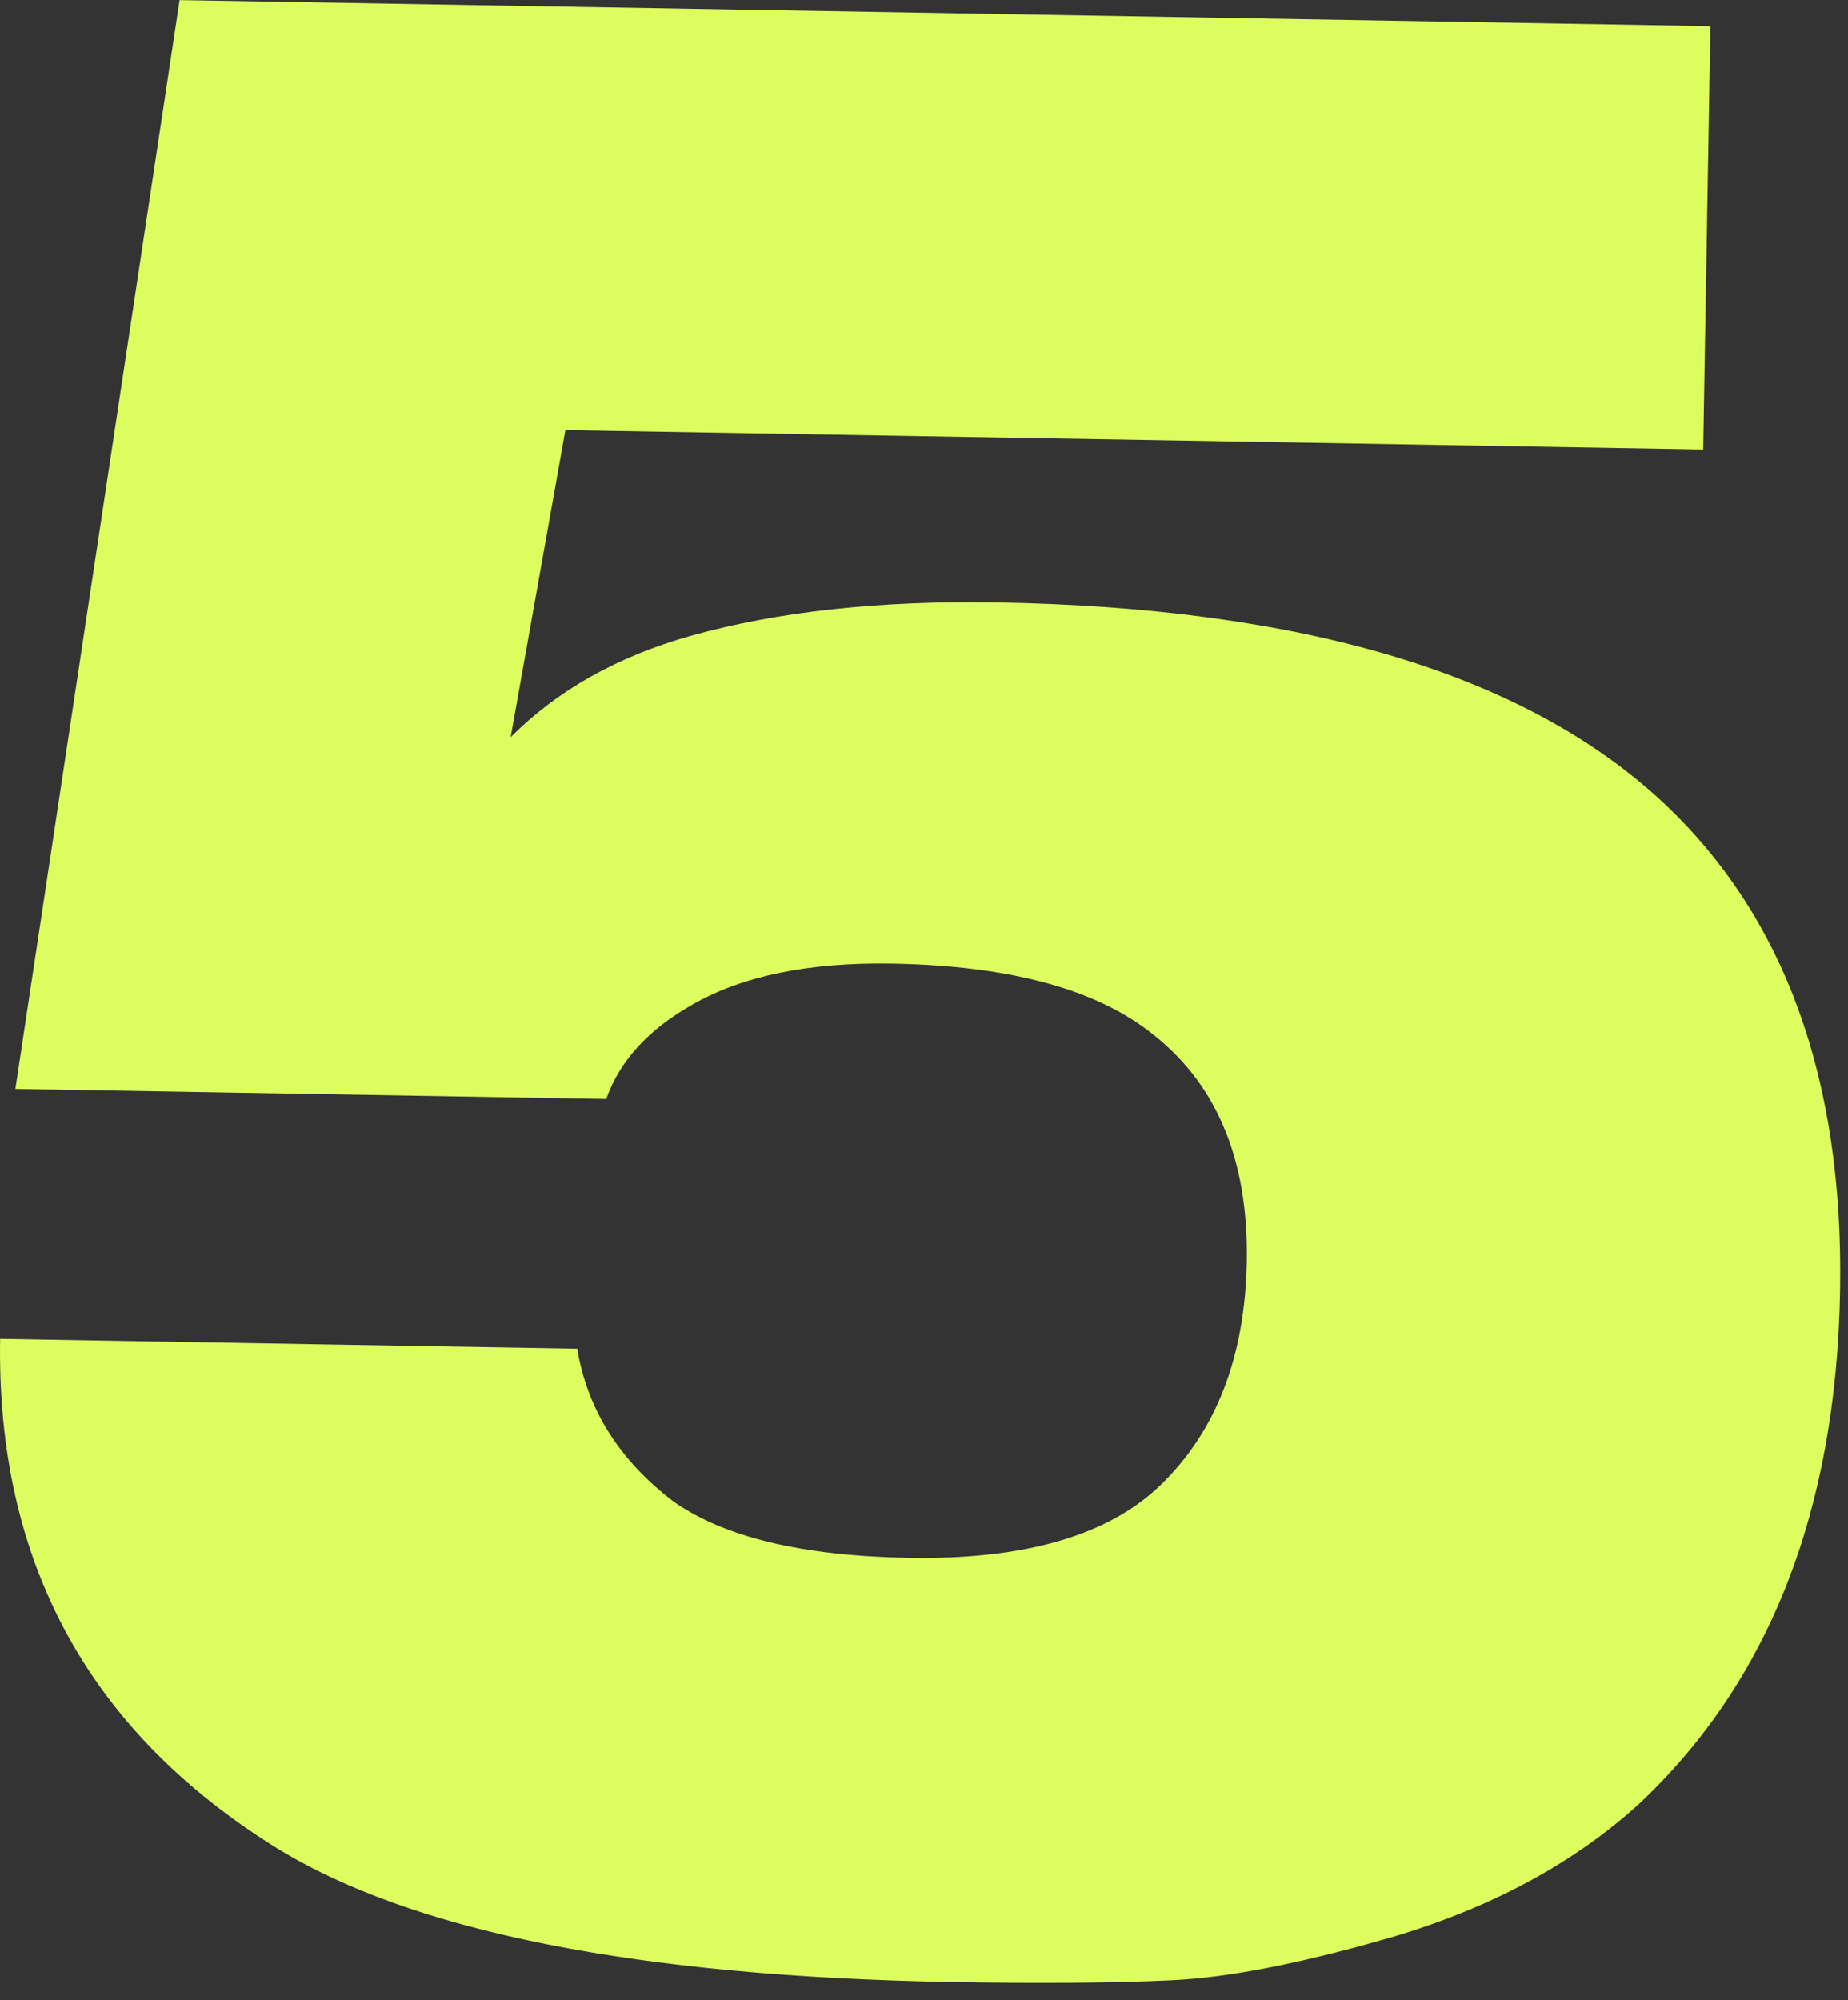
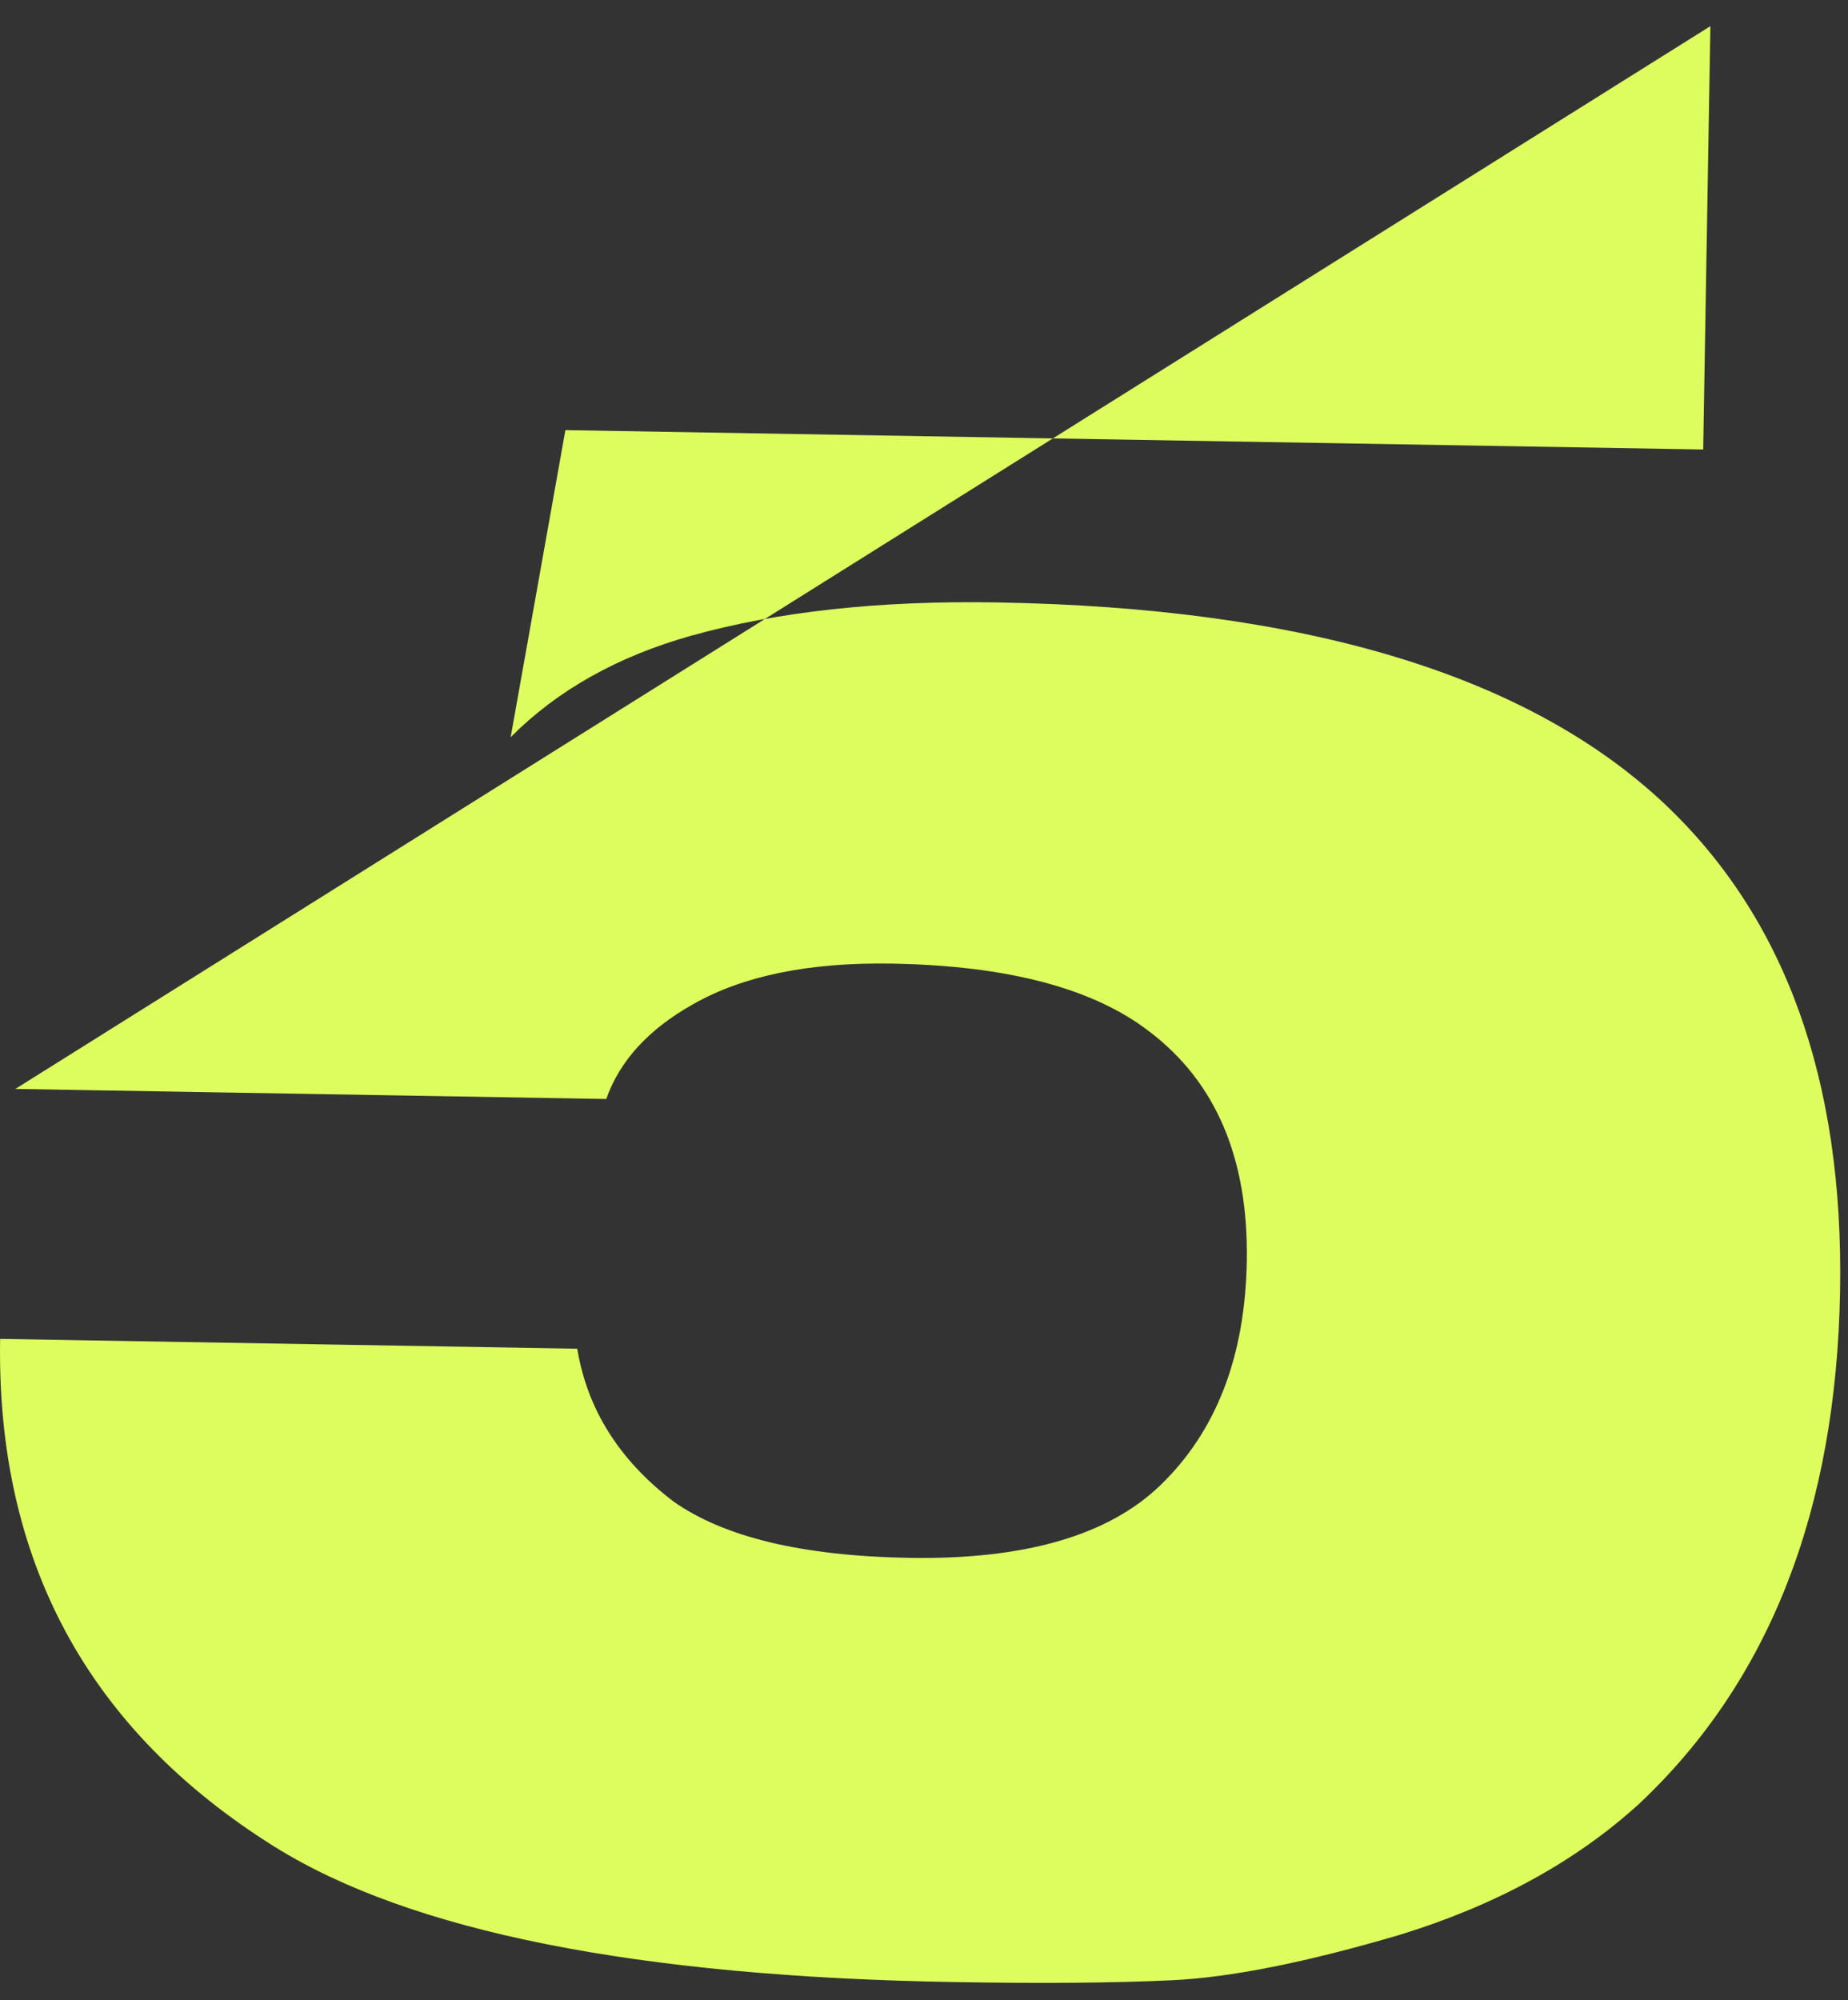
<svg xmlns="http://www.w3.org/2000/svg" width="73" height="79" viewBox="0 0 73 79" fill="none">
  <rect x="0" y="0" width="73" height="79" fill="#333333" stroke="none" />
-   <path d="M0.005 52.877L22.803 53.265C23.197 55.661 24.466 57.674 26.61 59.303C28.613 60.712 31.713 61.453 35.911 61.524C40.471 61.602 43.781 60.645 45.842 58.653C48.05 56.518 49.186 53.569 49.251 49.806C49.319 45.753 48.032 42.727 45.387 40.727C43.172 39.024 39.784 38.134 35.224 38.056C31.968 38.001 29.352 38.535 27.378 39.66C25.624 40.644 24.481 41.891 23.948 43.403L0.607 43.005L7.094 0.004L67.564 1.033L67.28 17.752L22.334 16.987L20.173 29.113C22.015 27.262 24.39 25.926 27.3 25.107C30.719 24.152 34.745 23.714 39.377 23.792C51.536 23.999 60.323 26.646 65.739 31.734C70.513 36.231 72.829 42.642 72.687 50.965C72.54 59.65 69.891 66.41 64.74 71.246C62.24 73.52 59.098 75.24 55.313 76.406C51.603 77.501 48.588 78.102 46.27 78.207C44.023 78.314 41.163 78.337 37.689 78.278C25.168 78.065 16.221 76.284 10.849 72.935C3.47 68.321 -0.144 61.635 0.005 52.877Z" fill="#DDFD5F" />
+   <path d="M0.005 52.877L22.803 53.265C23.197 55.661 24.466 57.674 26.61 59.303C28.613 60.712 31.713 61.453 35.911 61.524C40.471 61.602 43.781 60.645 45.842 58.653C48.05 56.518 49.186 53.569 49.251 49.806C49.319 45.753 48.032 42.727 45.387 40.727C43.172 39.024 39.784 38.134 35.224 38.056C31.968 38.001 29.352 38.535 27.378 39.66C25.624 40.644 24.481 41.891 23.948 43.403L0.607 43.005L67.564 1.033L67.28 17.752L22.334 16.987L20.173 29.113C22.015 27.262 24.39 25.926 27.3 25.107C30.719 24.152 34.745 23.714 39.377 23.792C51.536 23.999 60.323 26.646 65.739 31.734C70.513 36.231 72.829 42.642 72.687 50.965C72.54 59.65 69.891 66.41 64.74 71.246C62.24 73.52 59.098 75.24 55.313 76.406C51.603 77.501 48.588 78.102 46.27 78.207C44.023 78.314 41.163 78.337 37.689 78.278C25.168 78.065 16.221 76.284 10.849 72.935C3.47 68.321 -0.144 61.635 0.005 52.877Z" fill="#DDFD5F" />
</svg>